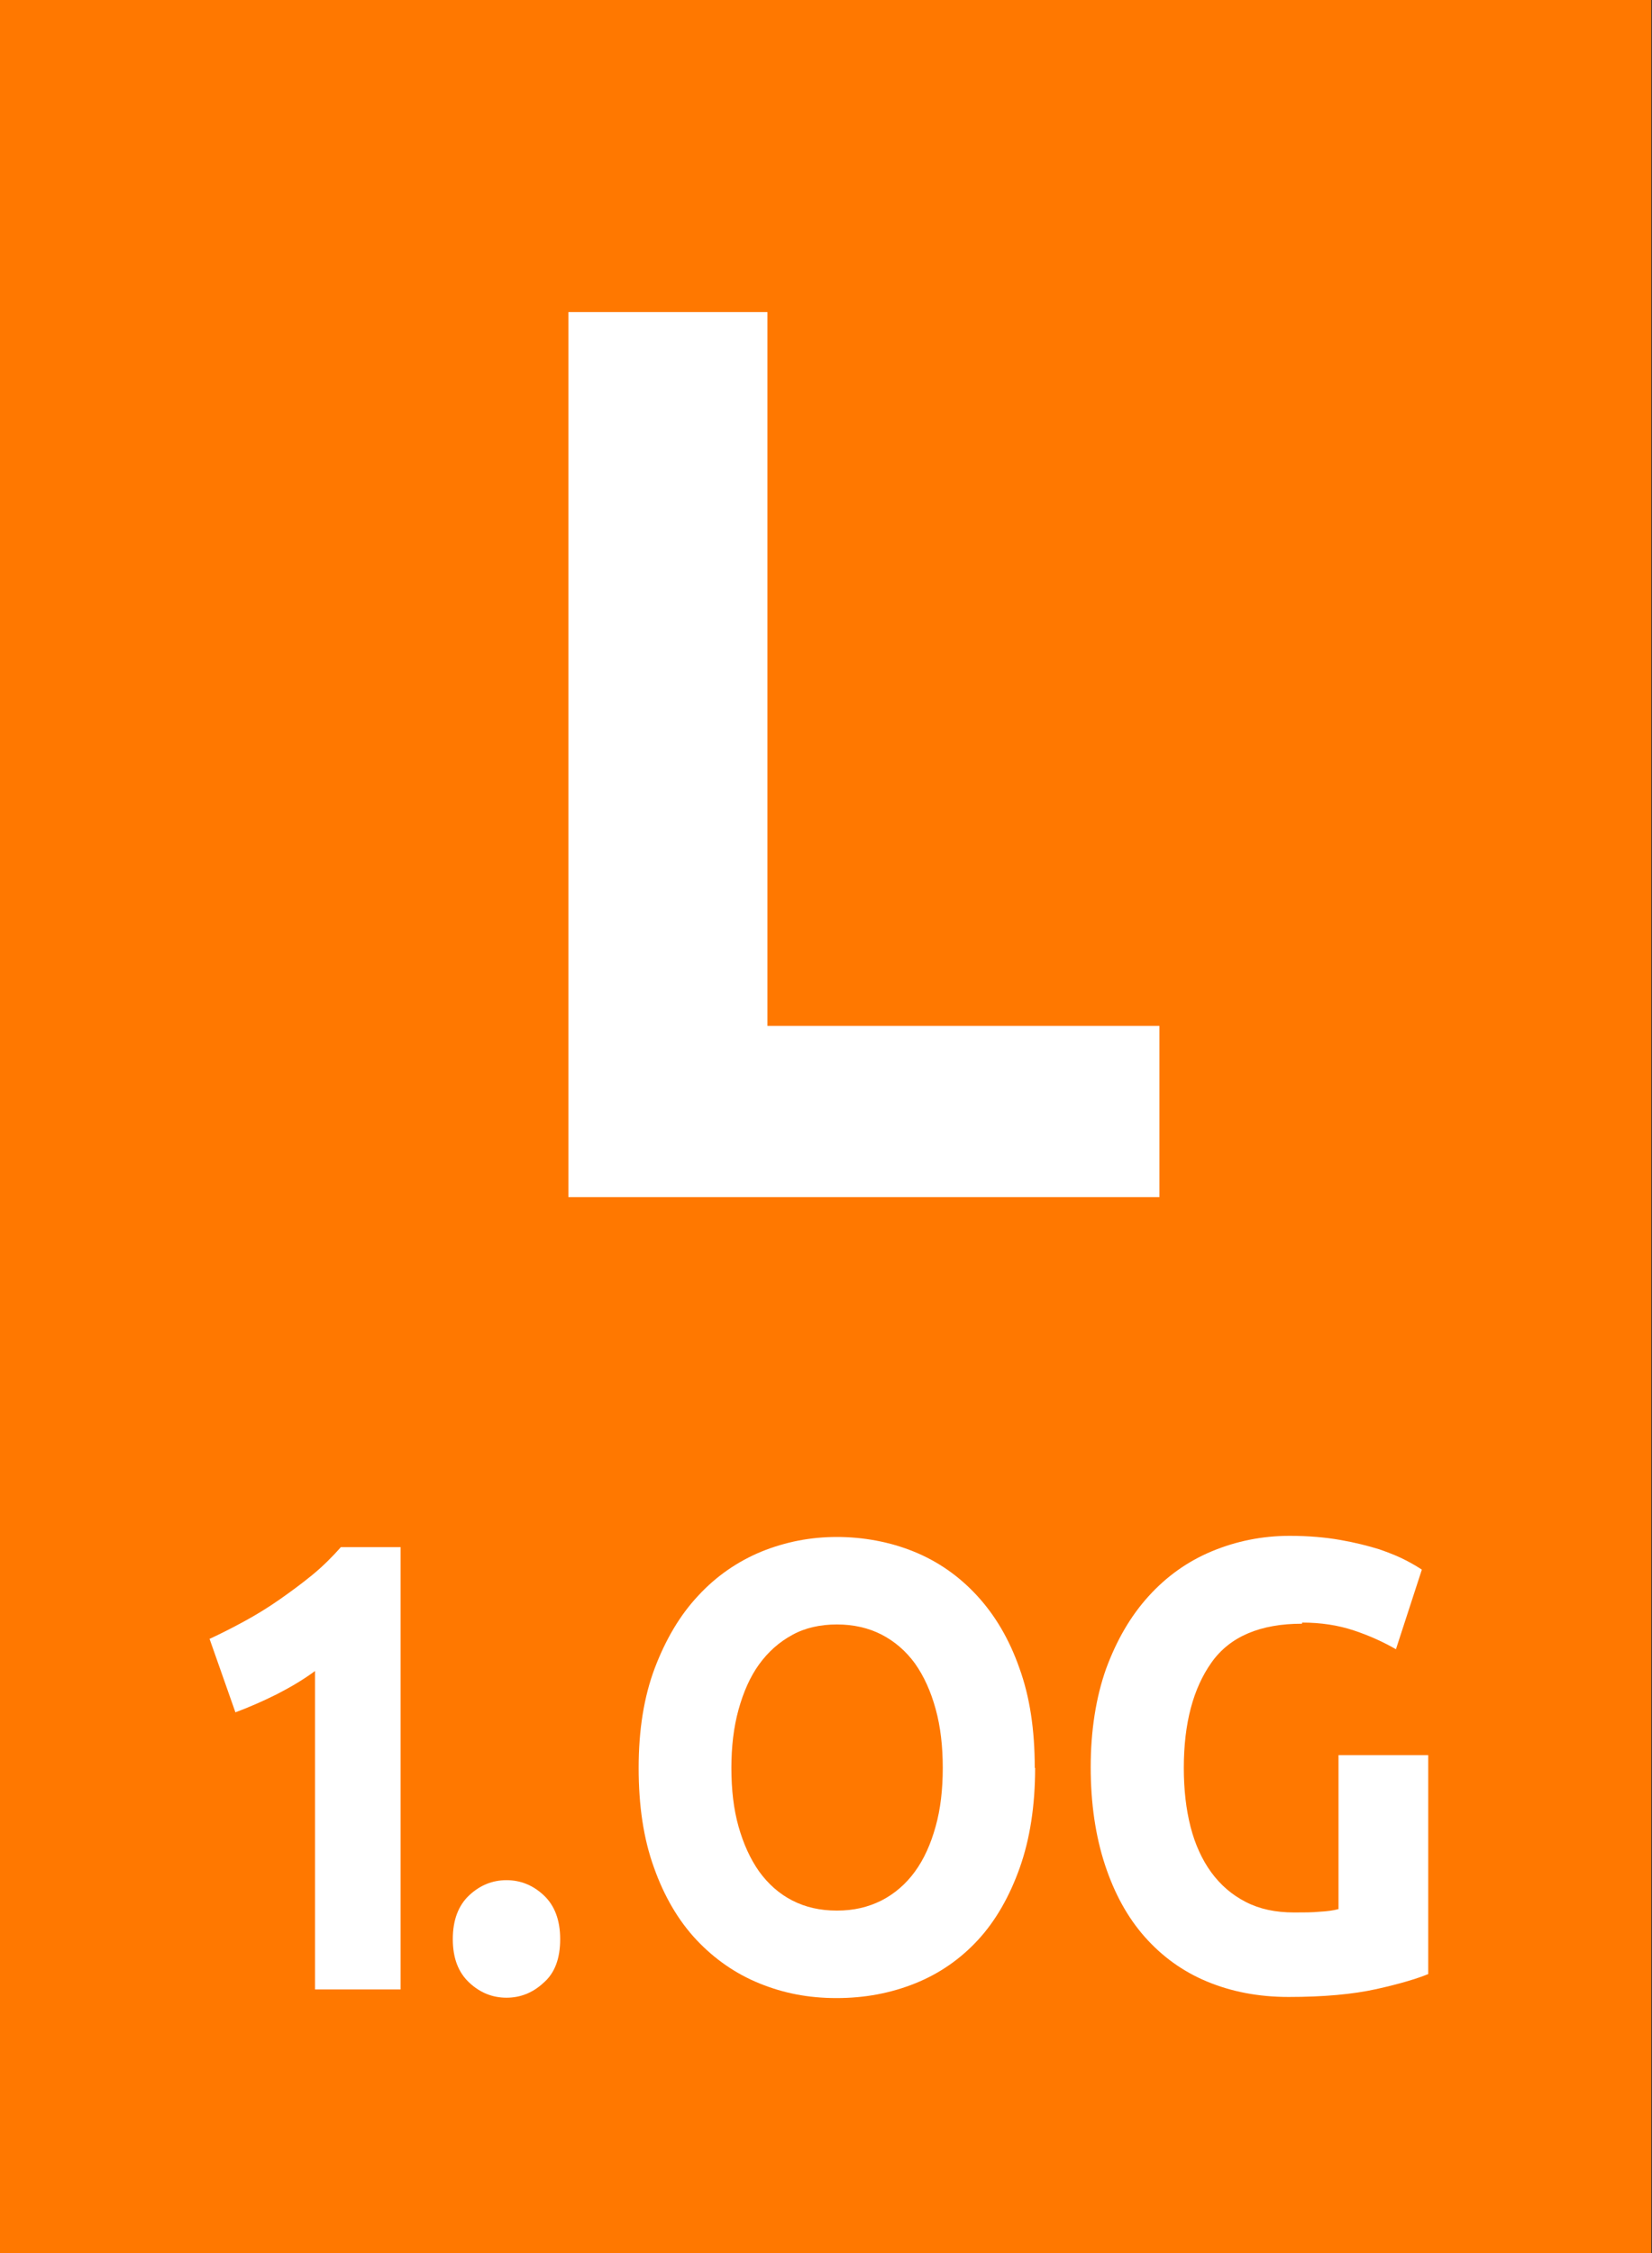
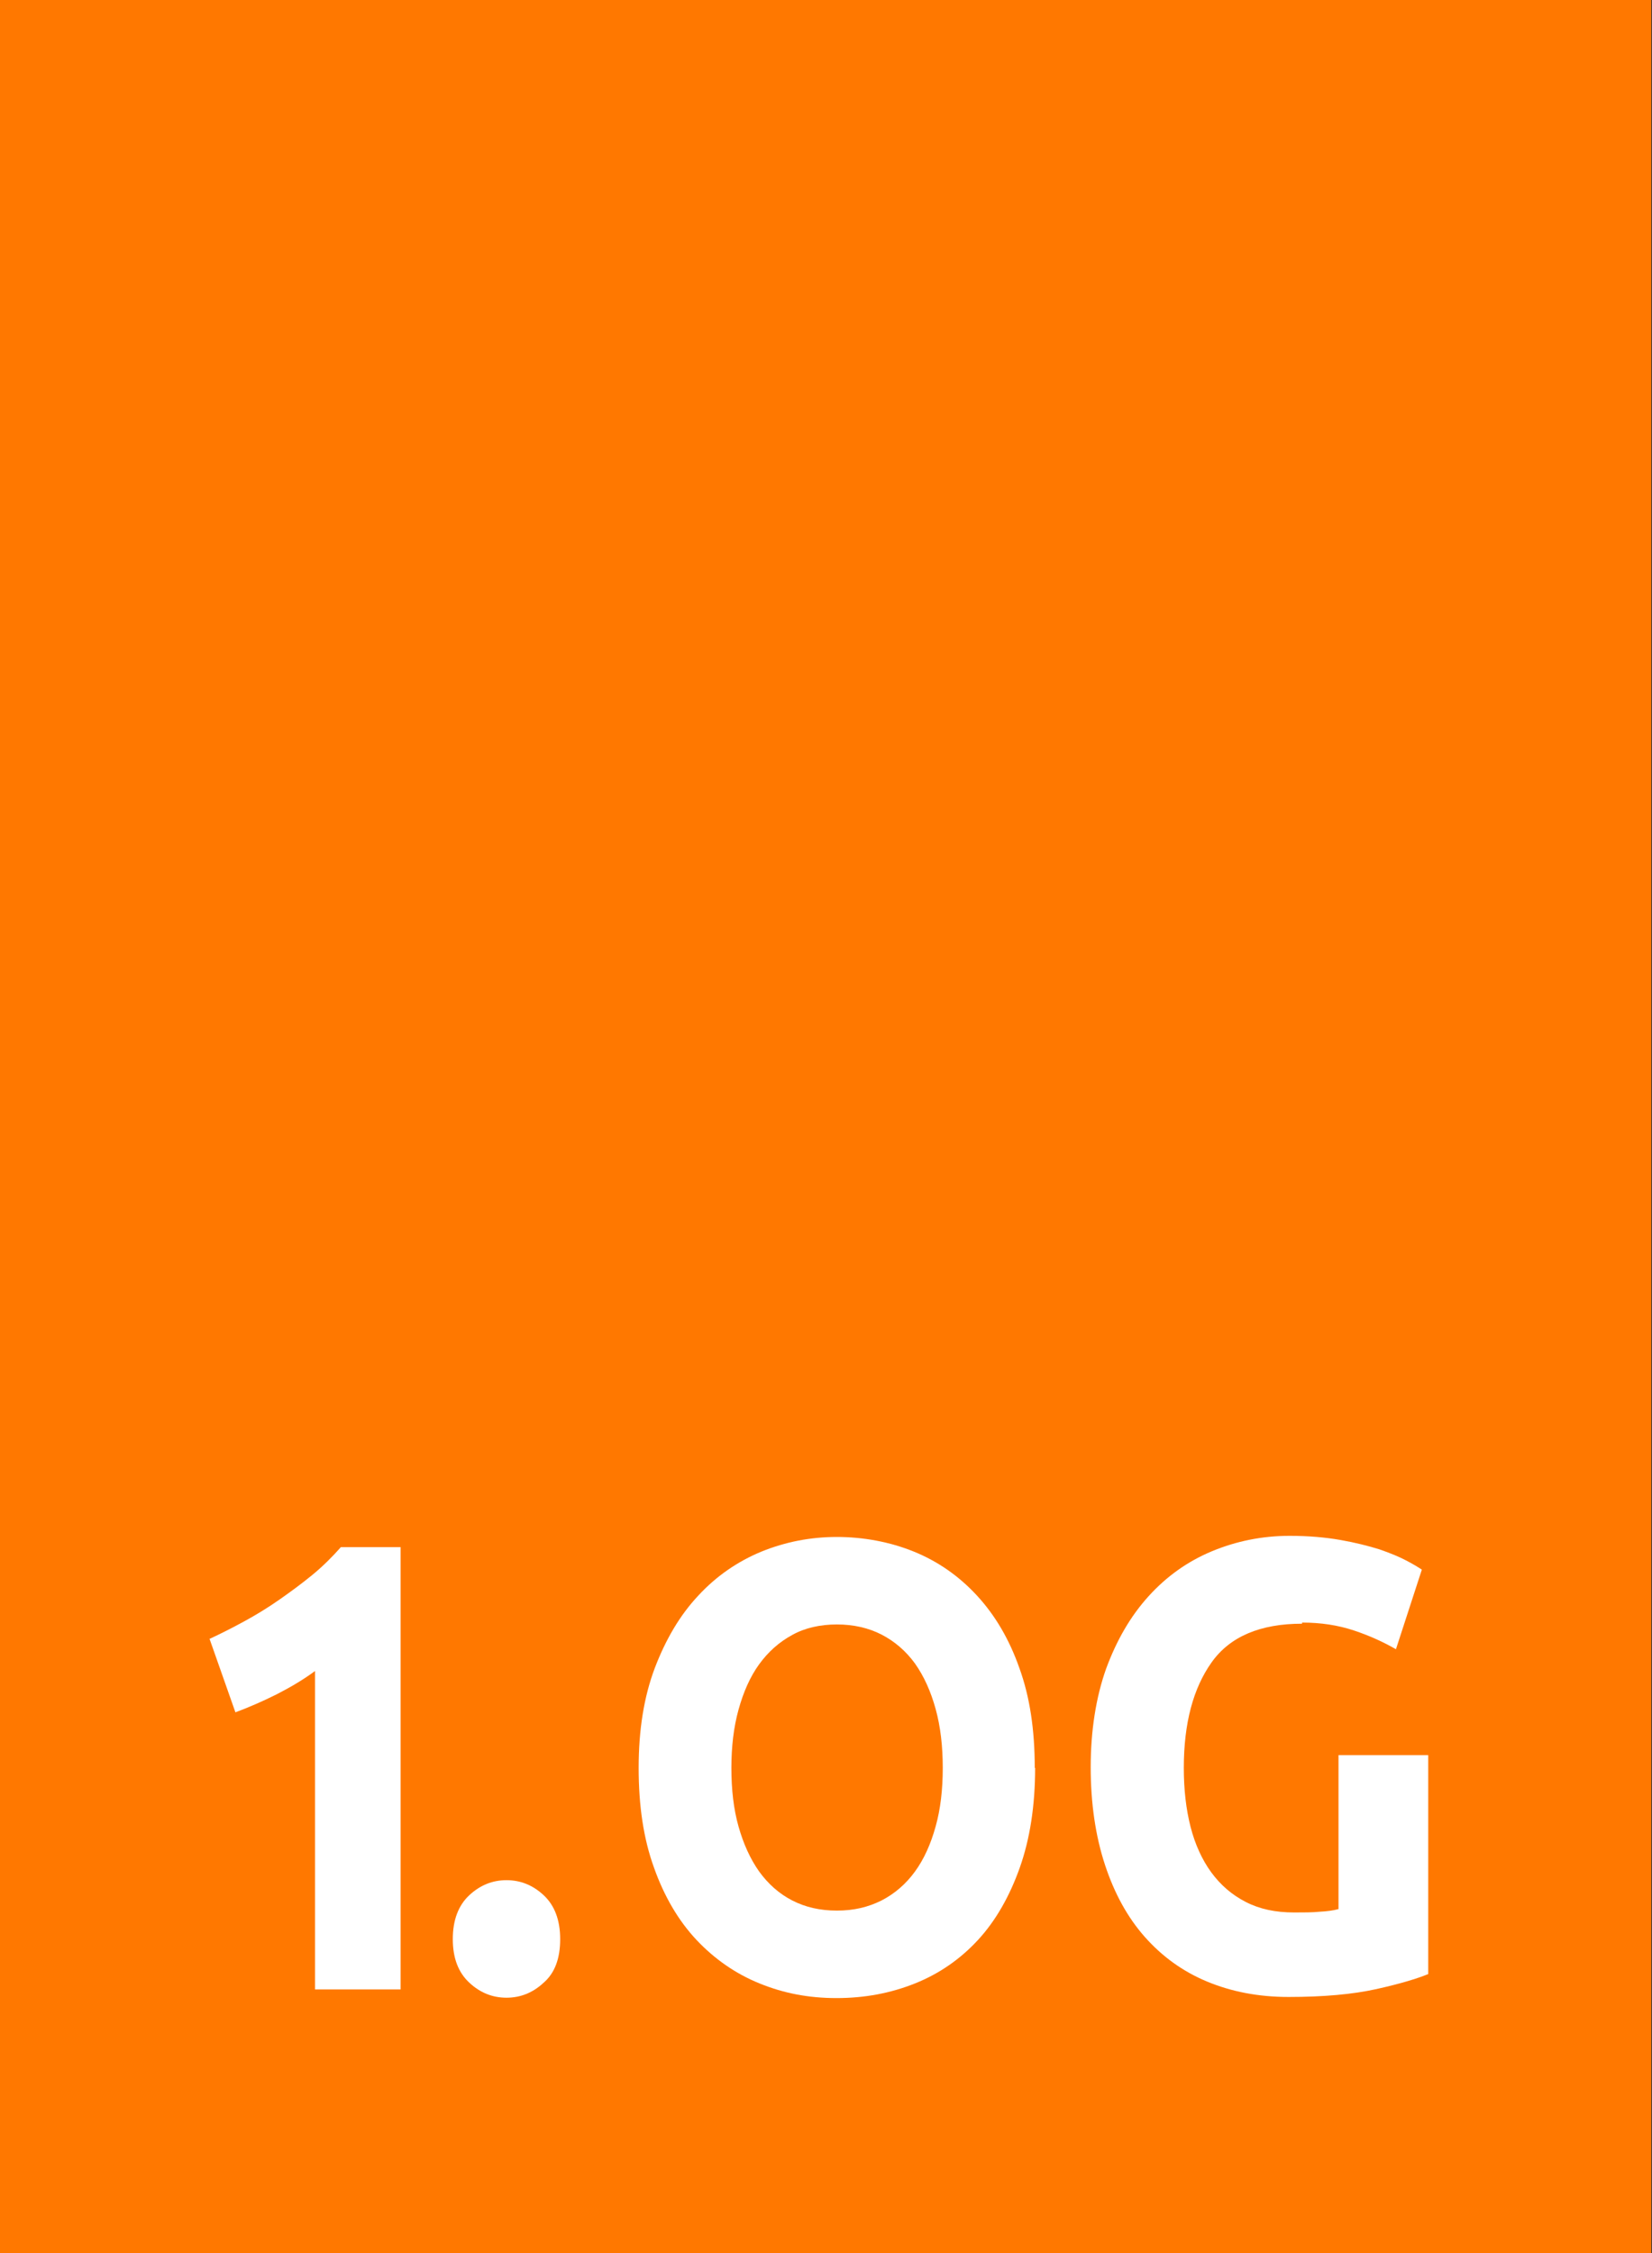
<svg xmlns="http://www.w3.org/2000/svg" id="Zeichen" width="44" height="60" viewBox="0 0 44 60">
  <rect x="0" y="0" width="44" height="60" fill="#333333" stroke="none" />
  <path d="M43.98,0H-.02v60h44V0Z" style="fill:#ff7800;" />
  <rect x="0" y="5.49" width="43.97" height="29.88" style="fill:none;" />
-   <path d="M30.88,27.32v4.56h-15.74V8.31h5.3v19.01h10.44Z" style="fill:#fff;" />
-   <rect x="-.22" y="39.79" width="43.97" height="20.21" style="fill:none;" />
  <path d="M5.57,43.65c.3-.14.6-.29.93-.47s.64-.37.94-.58.6-.43.88-.66c.28-.23.53-.48.76-.74h1.59v11.78h-2.28v-8.48c-.31.23-.65.43-1.02.62-.38.19-.75.35-1.1.48l-.69-1.96Z" style="fill:#fff;" />
  <path d="M14.92,51.64c0,.51-.14.9-.44,1.16-.29.27-.62.4-.99.4s-.7-.13-.99-.4c-.29-.27-.44-.65-.44-1.16s.15-.9.44-1.17c.29-.27.62-.4.99-.4s.7.13.99.4c.29.27.44.66.44,1.17Z" style="fill:#fff;" />
  <path d="M27.57,47.08c0,1.01-.14,1.9-.41,2.66-.27.76-.64,1.41-1.11,1.92s-1.03.9-1.68,1.16c-.65.26-1.34.39-2.09.39s-1.41-.13-2.05-.39-1.2-.65-1.68-1.16-.86-1.16-1.13-1.92c-.28-.77-.41-1.65-.41-2.66s.14-1.89.43-2.66c.29-.76.67-1.41,1.16-1.93.48-.52,1.05-.91,1.68-1.17.64-.26,1.31-.39,2.01-.39s1.41.13,2.05.39c.64.26,1.2.65,1.68,1.17.48.52.86,1.16,1.13,1.93.28.77.41,1.65.41,2.66ZM19.48,47.08c0,.58.06,1.1.19,1.56s.31.86.55,1.2c.24.33.53.59.88.77.35.18.74.27,1.19.27s.83-.09,1.19-.27c.35-.18.65-.44.89-.77.24-.33.42-.73.55-1.2.13-.46.19-.99.19-1.56s-.06-1.1-.19-1.57c-.13-.47-.31-.87-.55-1.21-.24-.33-.54-.59-.89-.77-.35-.18-.75-.27-1.19-.27s-.85.09-1.19.28c-.35.19-.64.45-.88.78s-.42.74-.55,1.21c-.13.47-.19.99-.19,1.55Z" style="fill:#fff;" />
  <path d="M34.68,43.24c-1.11,0-1.92.34-2.41,1.03-.49.69-.74,1.62-.74,2.81,0,.58.06,1.1.18,1.57.12.47.31.88.55,1.21.25.34.55.6.92.79.37.19.79.28,1.29.28.26,0,.49,0,.68-.02.19-.01.35-.03.5-.07v-4.1h2.39v5.83c-.29.12-.75.26-1.38.4-.63.14-1.41.21-2.34.21-.8,0-1.52-.14-2.17-.41-.65-.27-1.2-.67-1.66-1.19s-.81-1.16-1.06-1.92c-.25-.76-.38-1.63-.38-2.6s.14-1.86.41-2.62c.28-.76.65-1.4,1.13-1.93s1.04-.93,1.69-1.2c.65-.27,1.34-.41,2.07-.41.5,0,.95.04,1.35.11.4.07.75.16,1.04.25.29.1.53.2.72.3.19.1.32.18.41.24l-.69,2.12c-.33-.19-.7-.36-1.12-.5-.42-.14-.88-.21-1.38-.21Z" style="fill:#fff;" />
</svg>